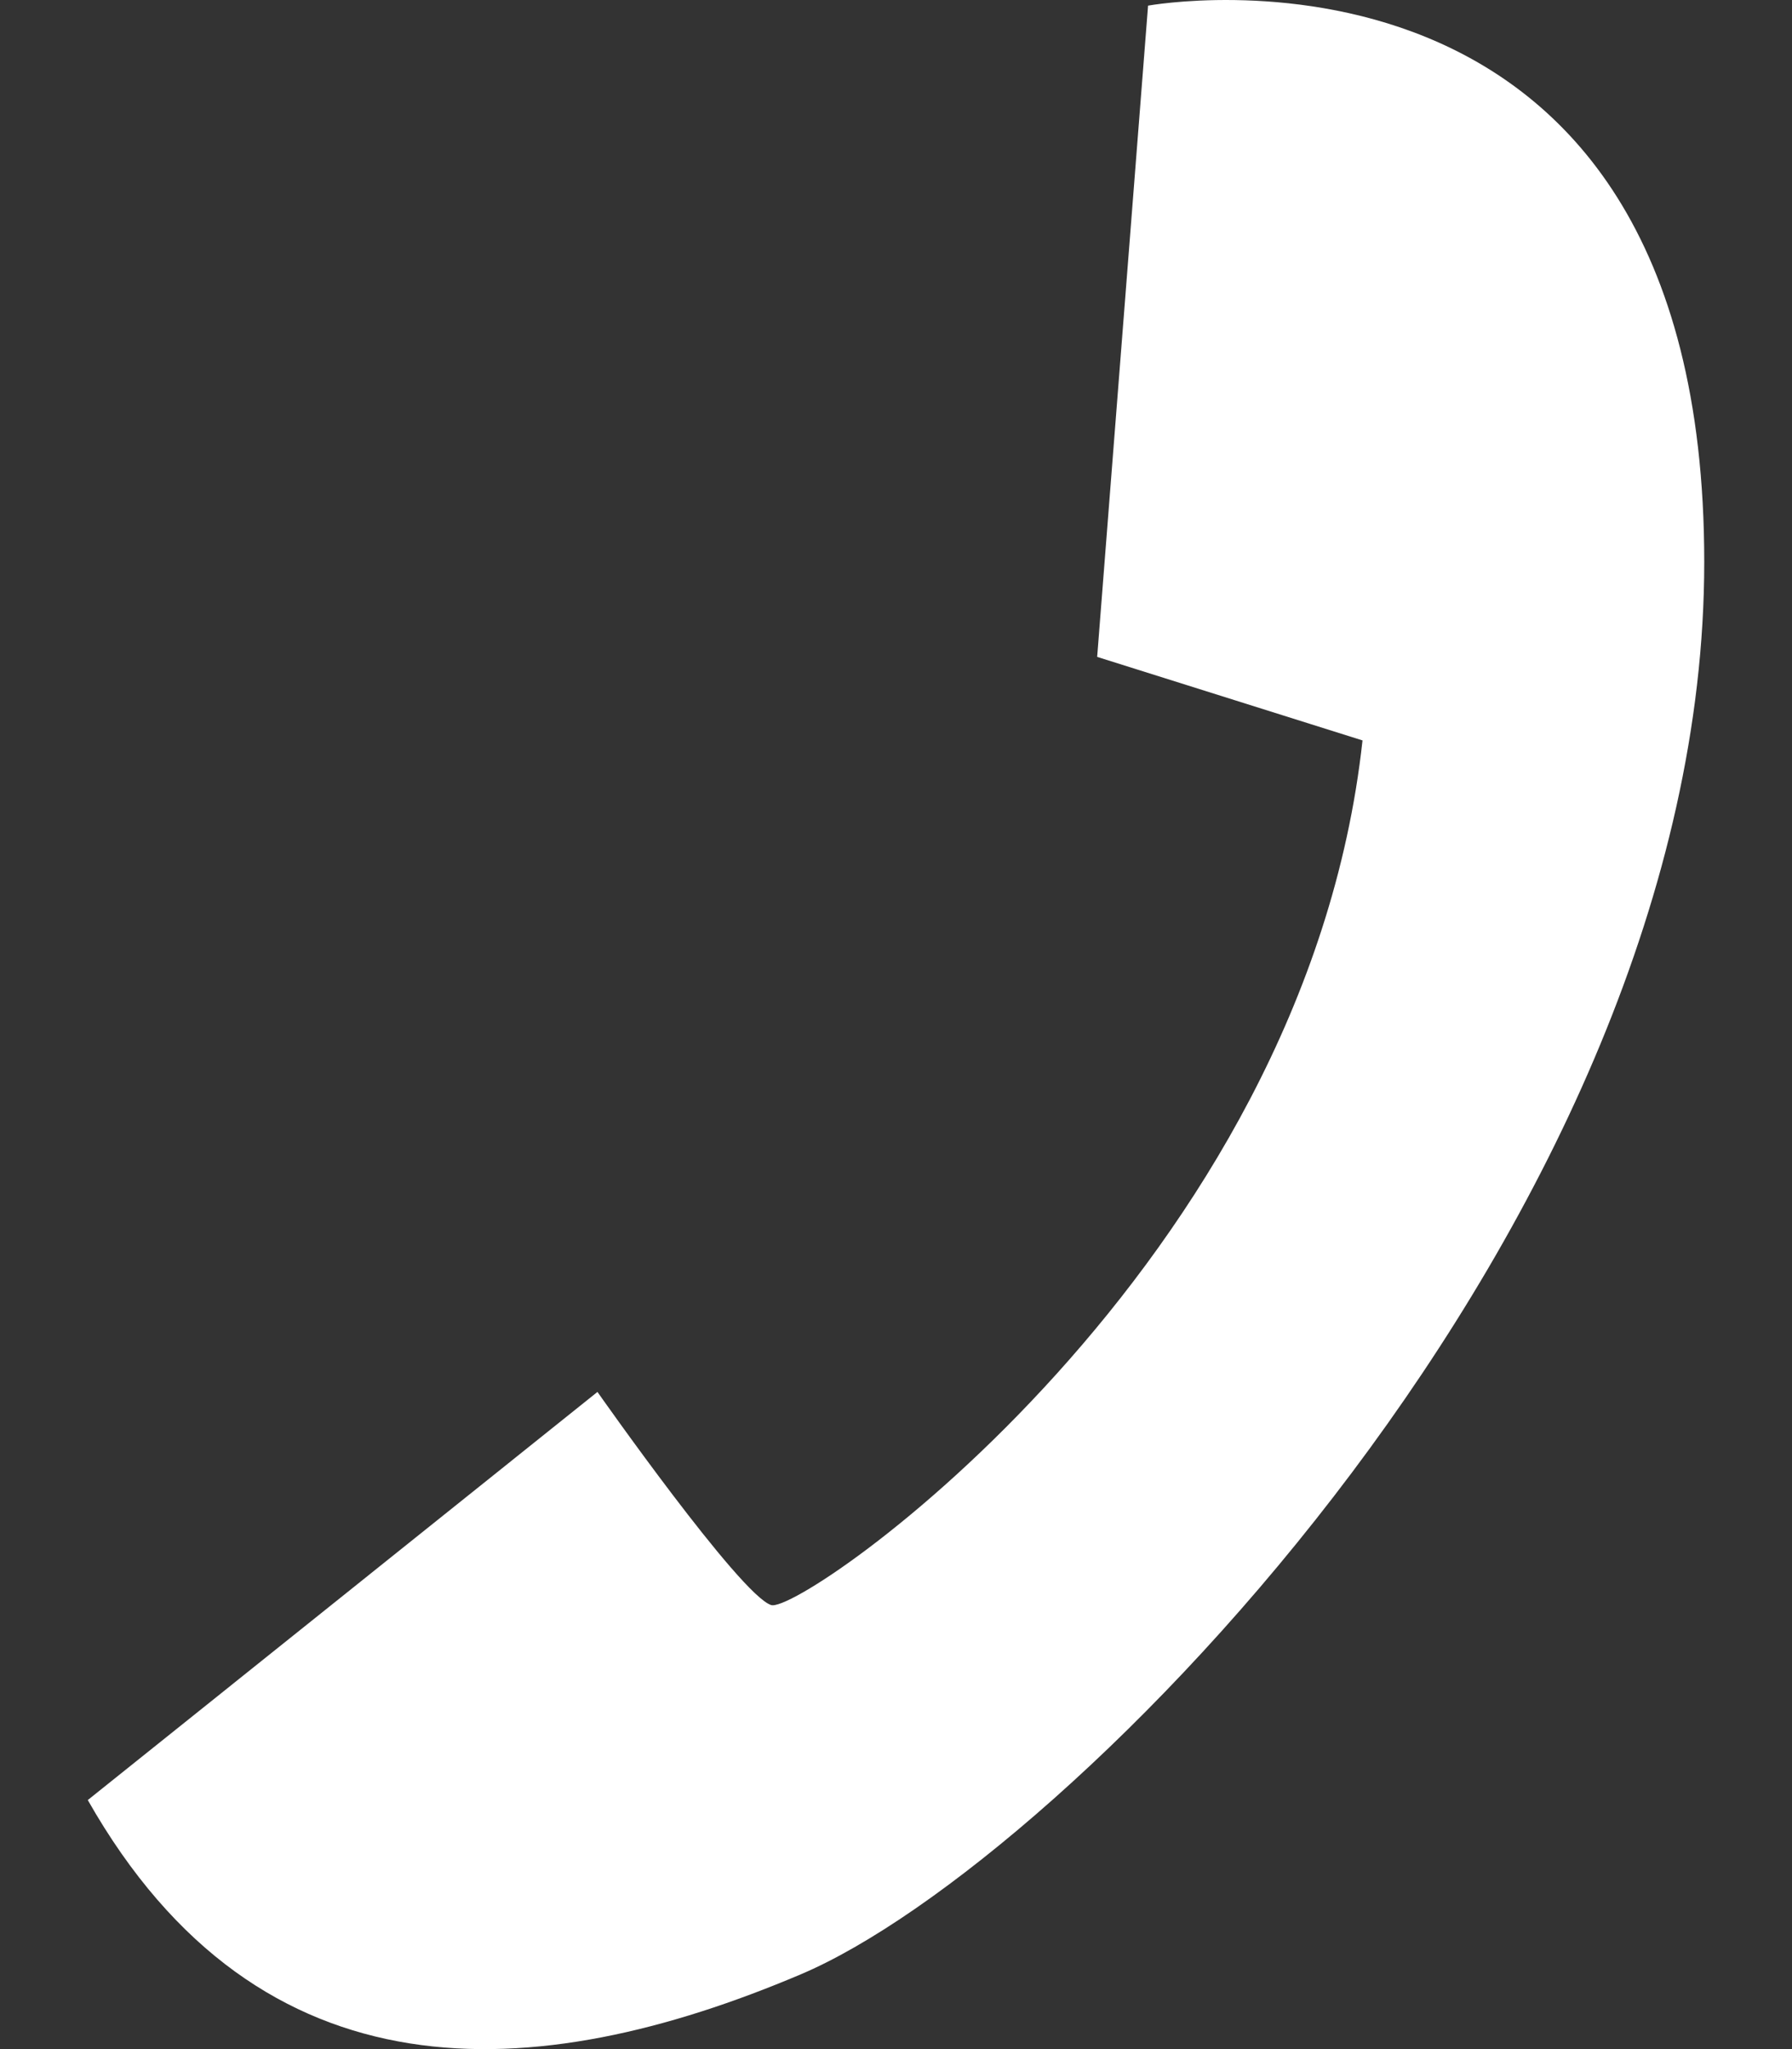
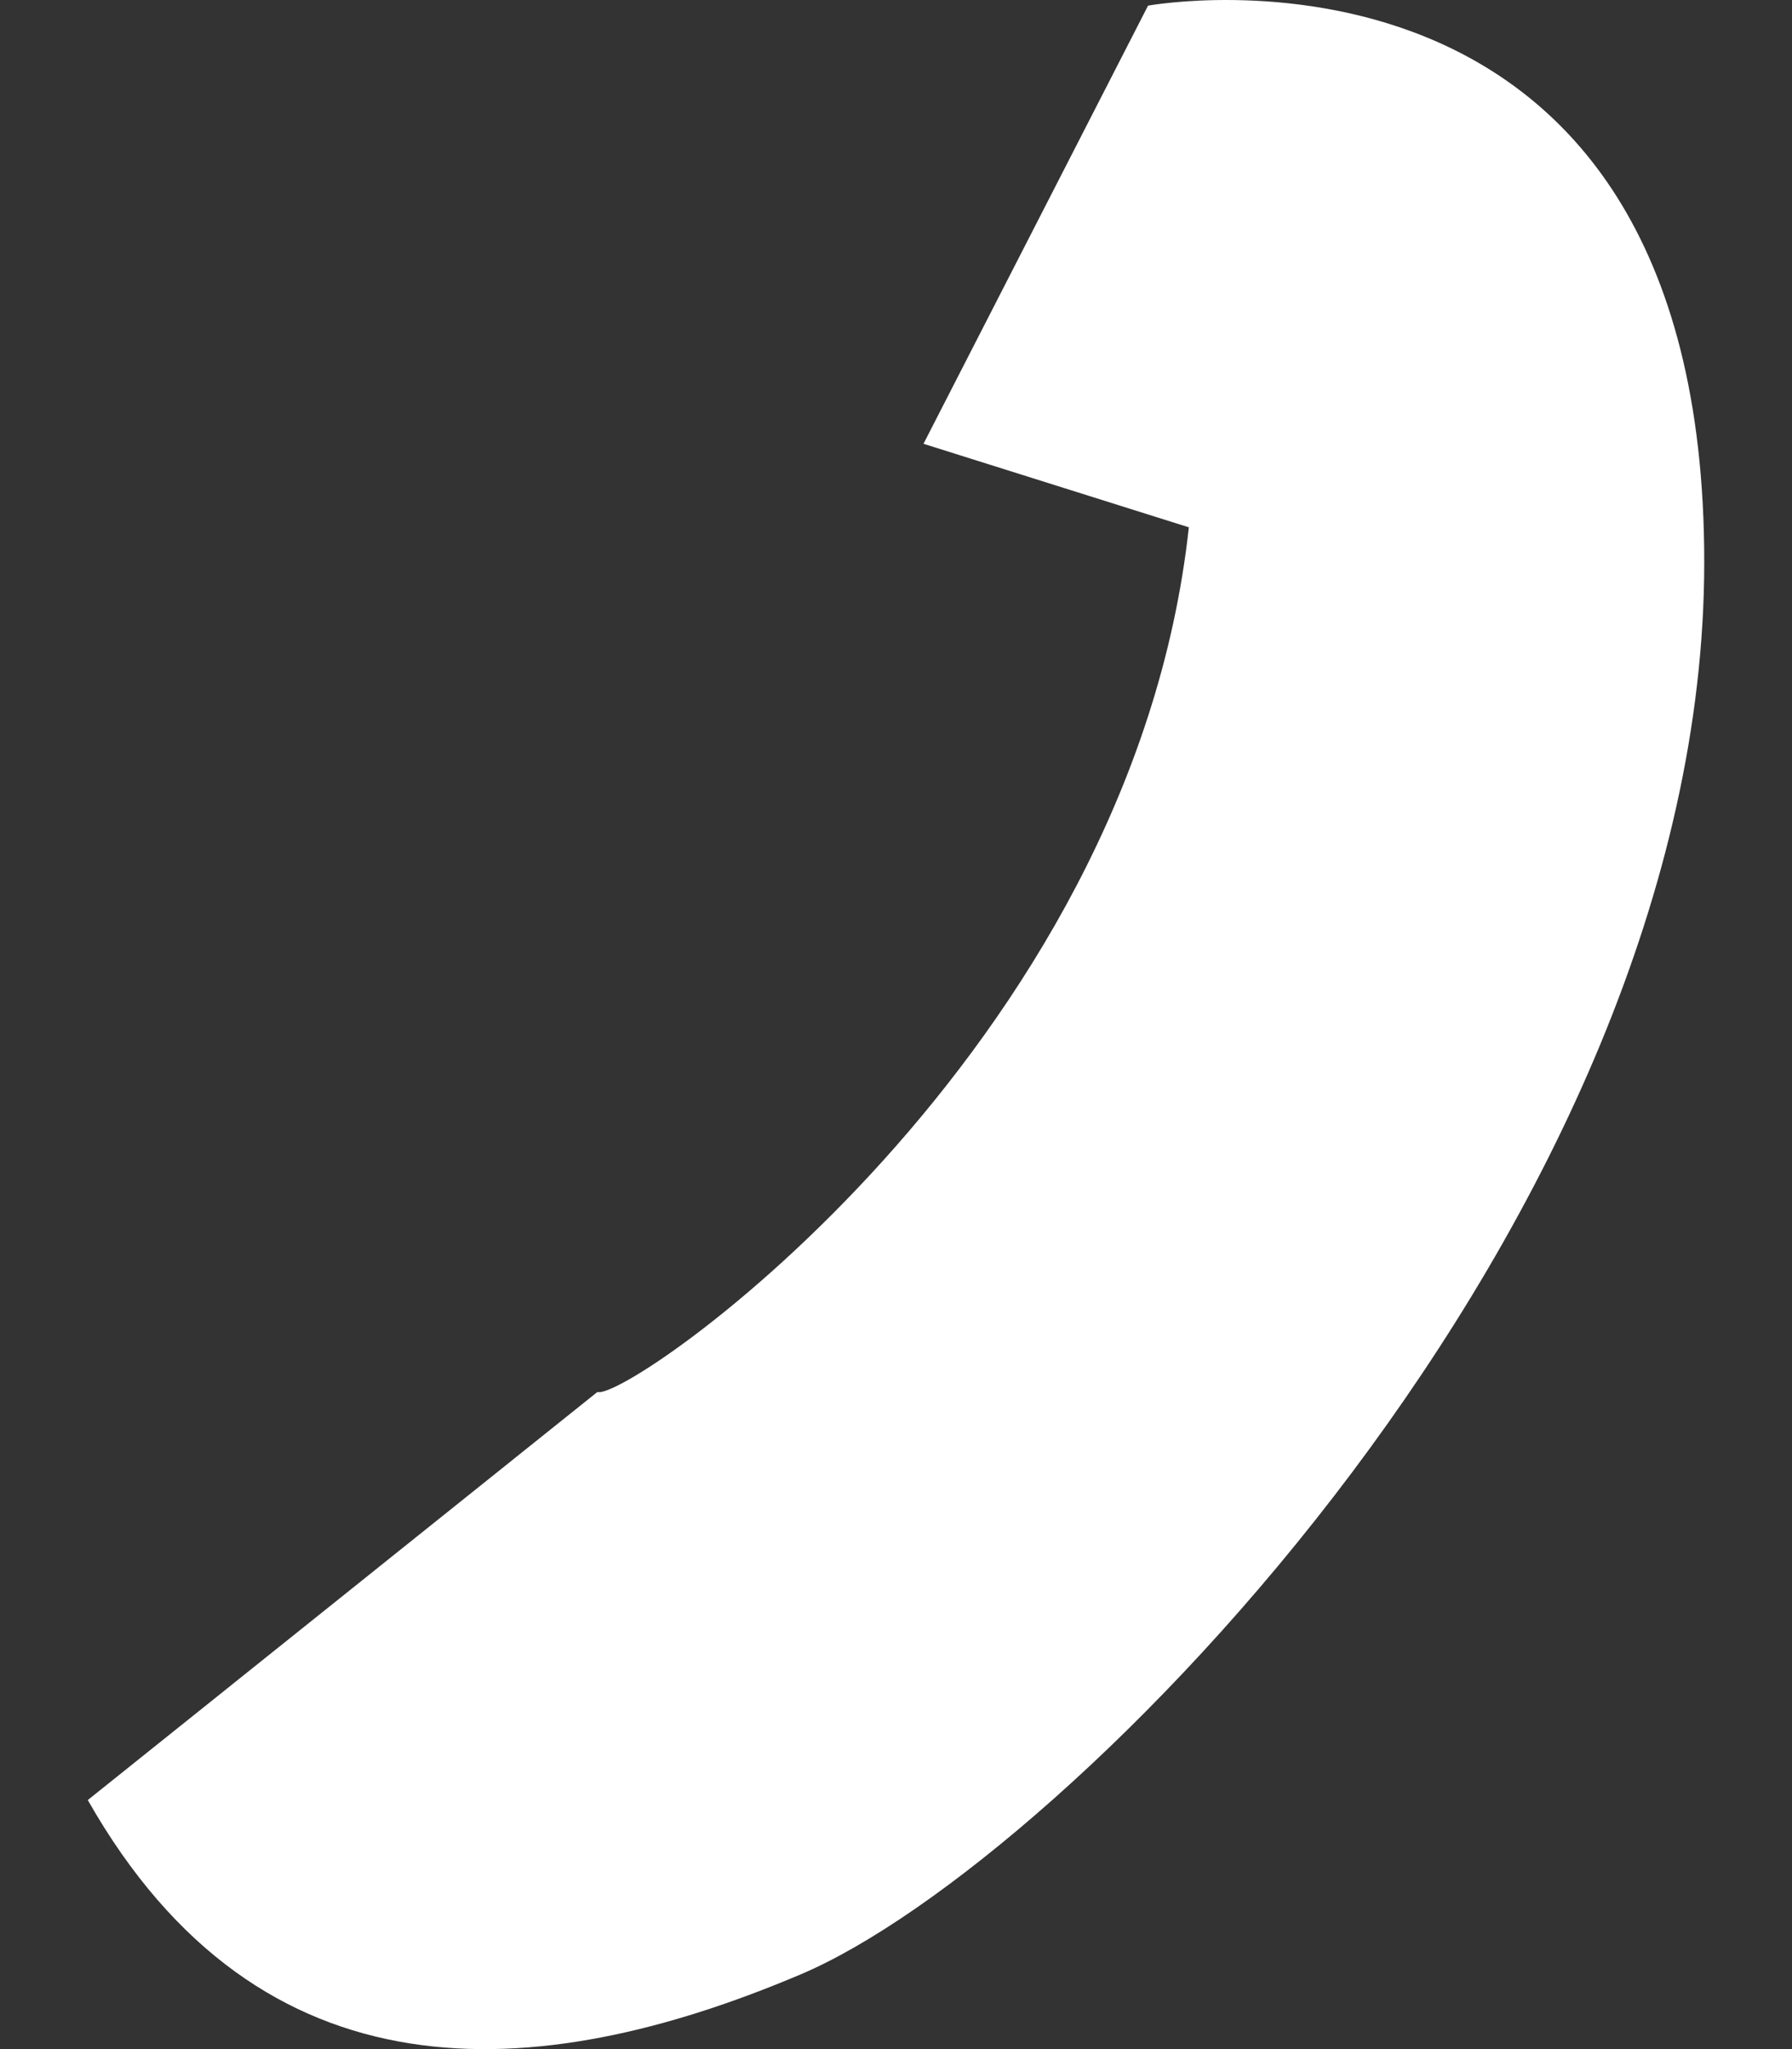
<svg xmlns="http://www.w3.org/2000/svg" version="1.1" id="レイヤー_1" x="0px" y="0px" width="70px" height="80px" viewBox="0 0 70 80" enable-background="new 0 0 70 80" xml:space="preserve">
  <rect x="0" y="0" width="70" height="80" fill="#333333" stroke="none" />
-   <path fill="#FFFFFF" d="M44.846,0.22c0,0,21.726-3.958,21.726,21.72c0,25.669-24.942,50.763-35.296,55.143  c-10.356,4.388-21.104,5.063-27.847-6.806l19.909-15.934c0,0,5.575,7.938,6.784,8.32c1.196,0.4,20.862-13.236,23.101-33.756  l-10.365-3.261L44.846,0.22z" />
+   <path fill="#FFFFFF" d="M44.846,0.22c0,0,21.726-3.958,21.726,21.72c0,25.669-24.942,50.763-35.296,55.143  c-10.356,4.388-21.104,5.063-27.847-6.806l19.909-15.934c1.196,0.4,20.862-13.236,23.101-33.756  l-10.365-3.261L44.846,0.22z" />
</svg>